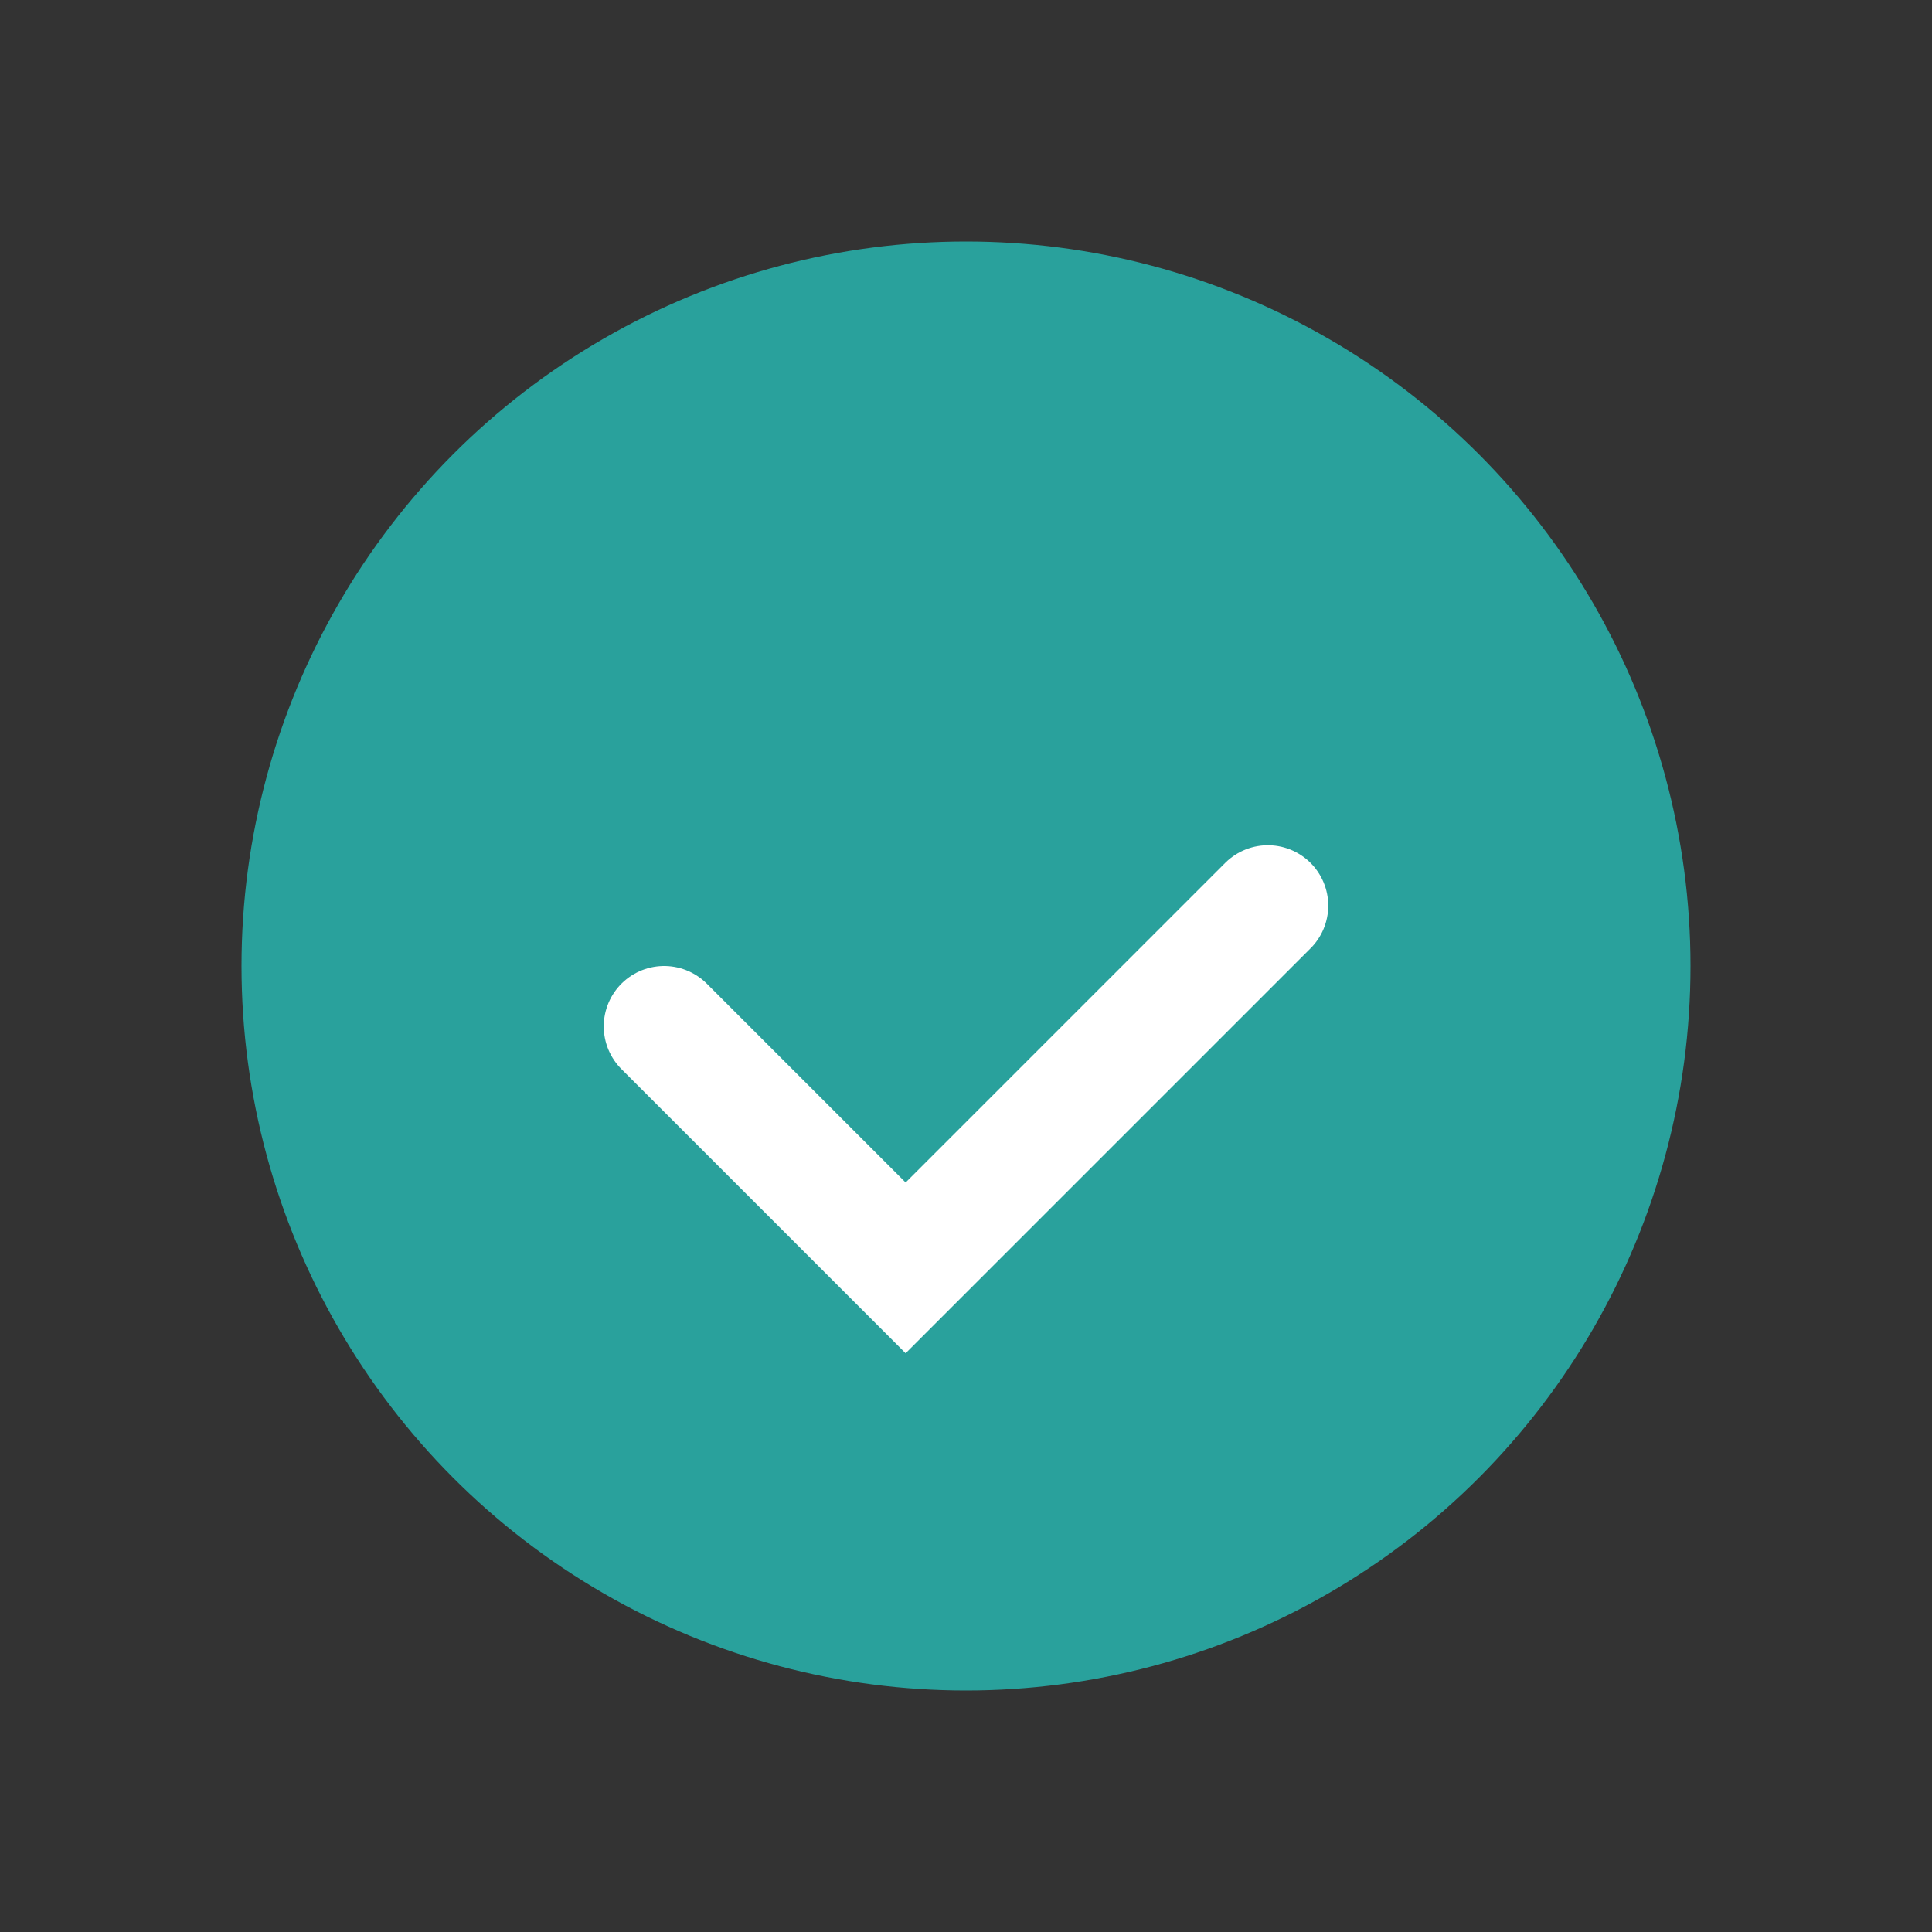
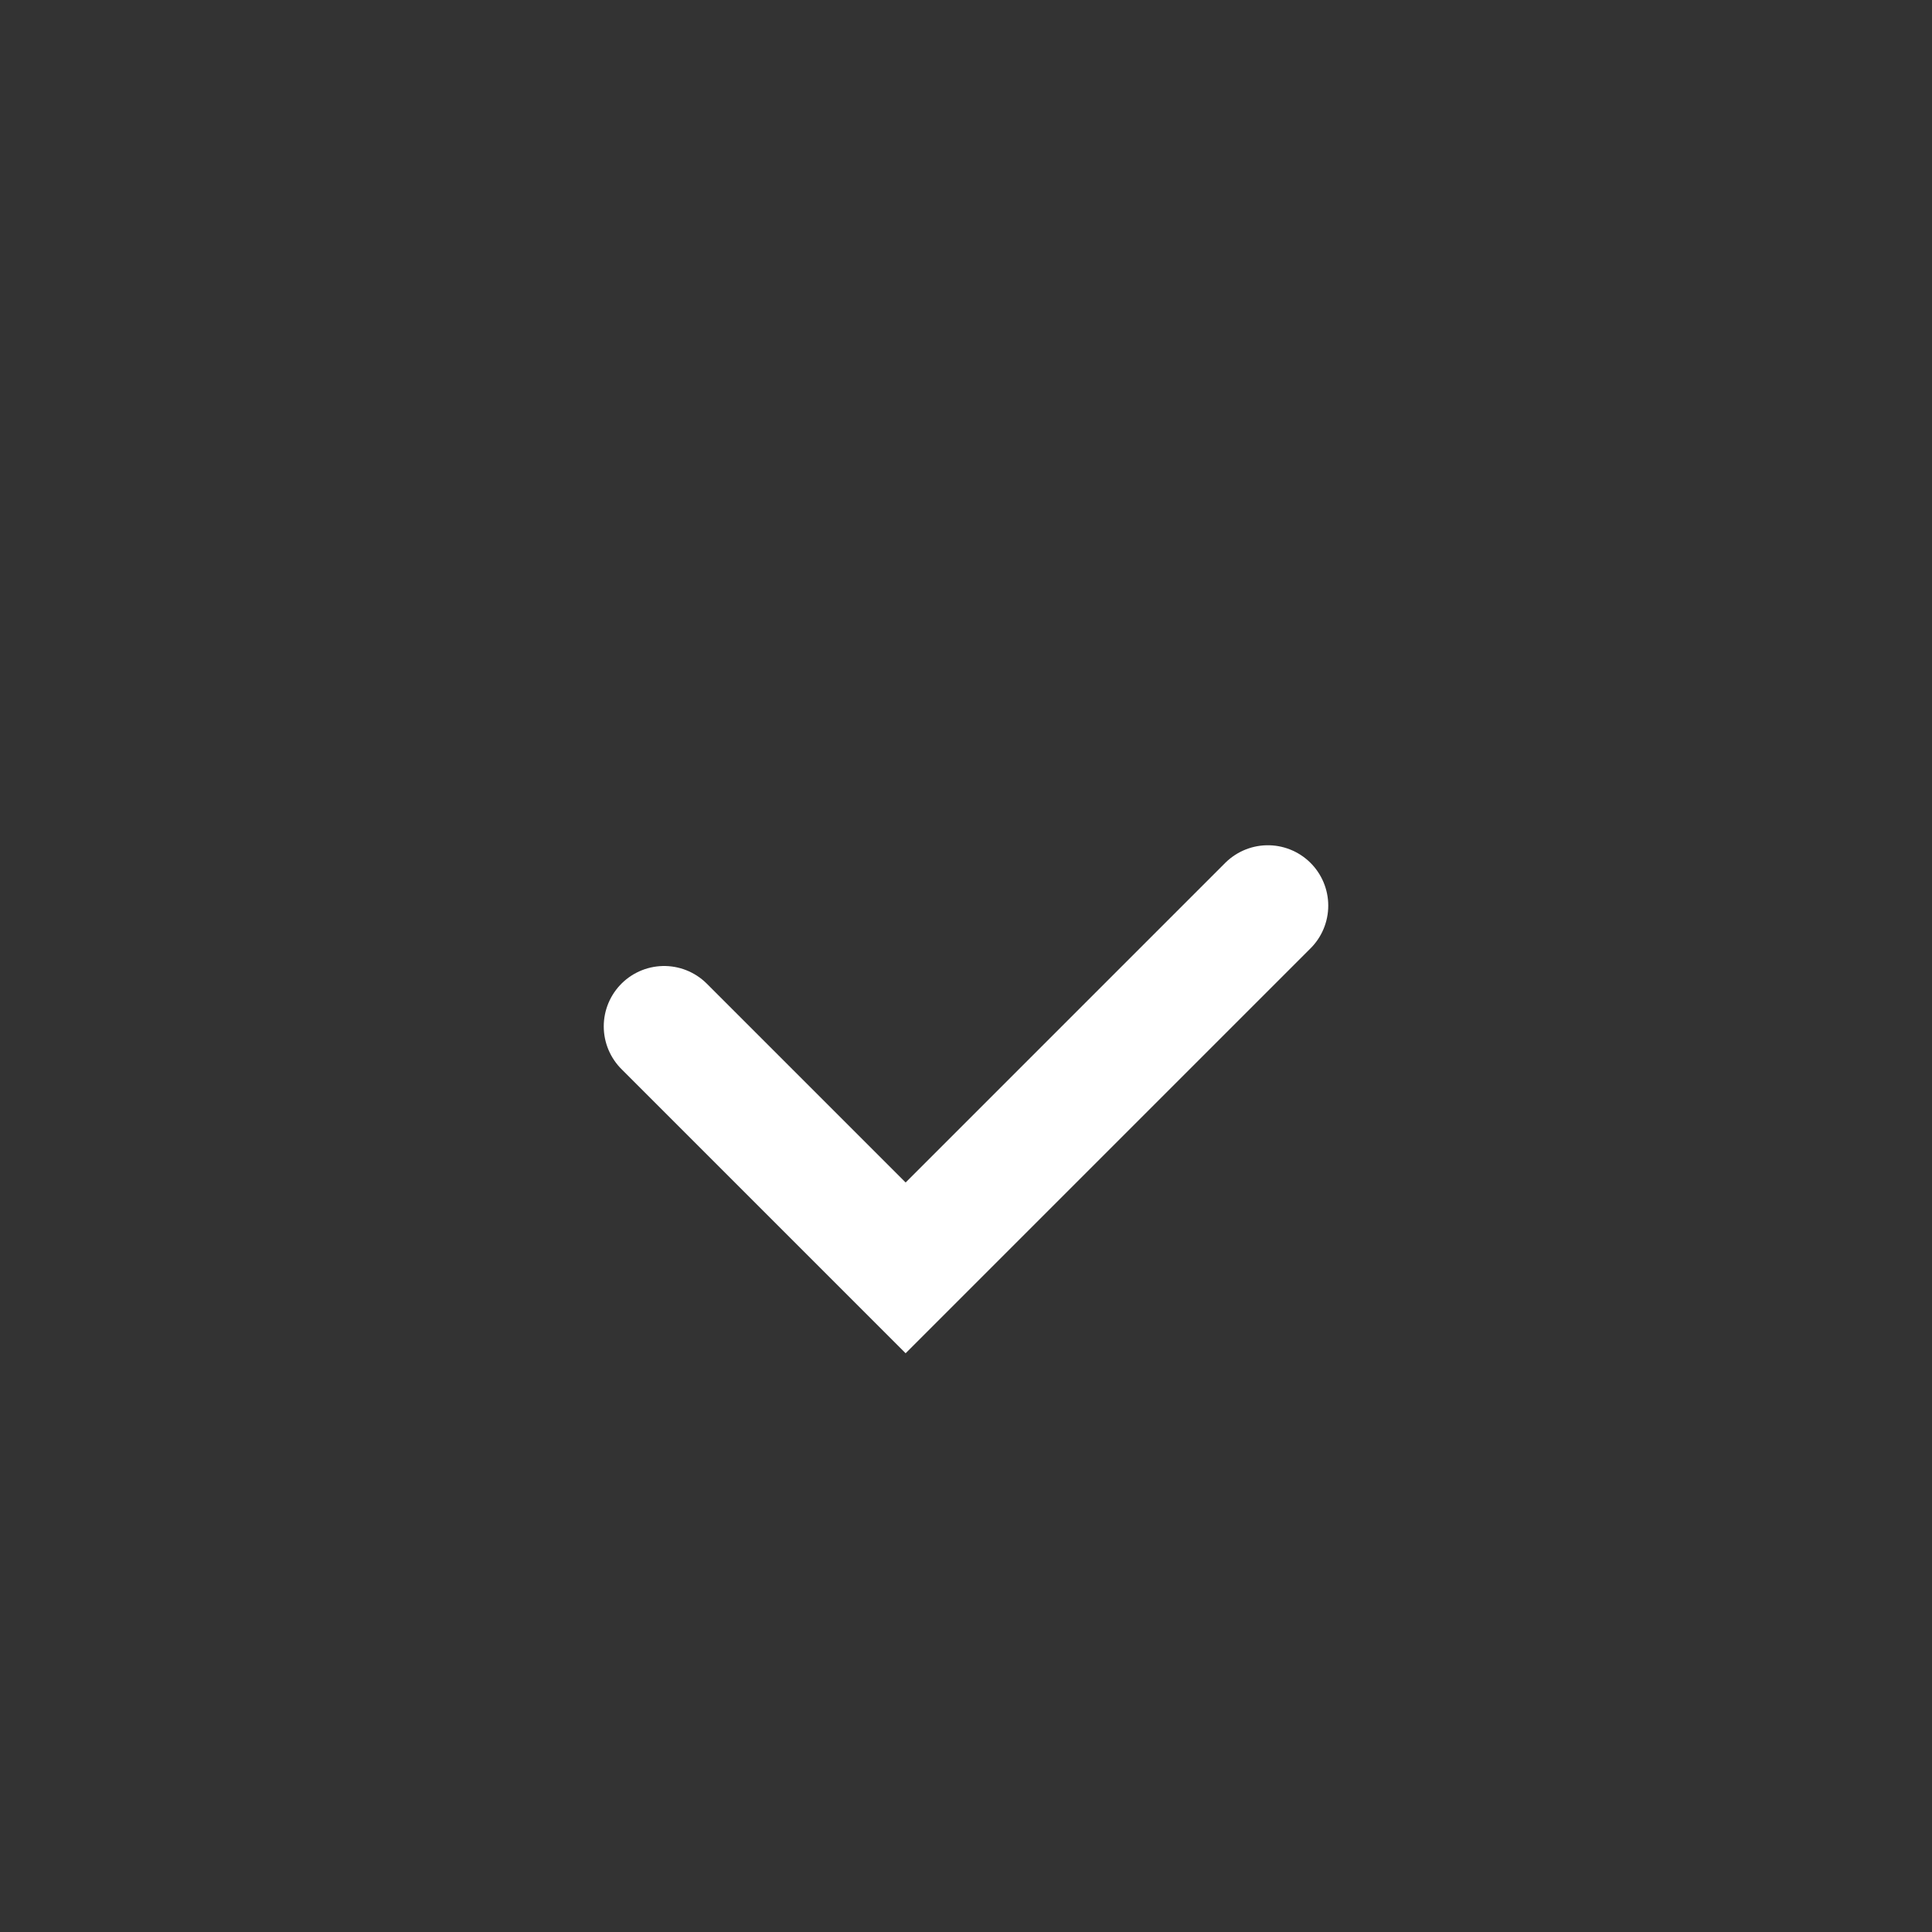
<svg xmlns="http://www.w3.org/2000/svg" width="32" height="32" viewBox="0 0 32 32">
  <rect x="0" y="0" width="32" height="32" fill="#333333" stroke="none" />
-   <circle cx="16" cy="16" r="12" fill="#29A19C" />
  <path d="M11 17l4 4 6-6" stroke="#fff" stroke-width="2" fill="none" stroke-linecap="round" />
</svg>